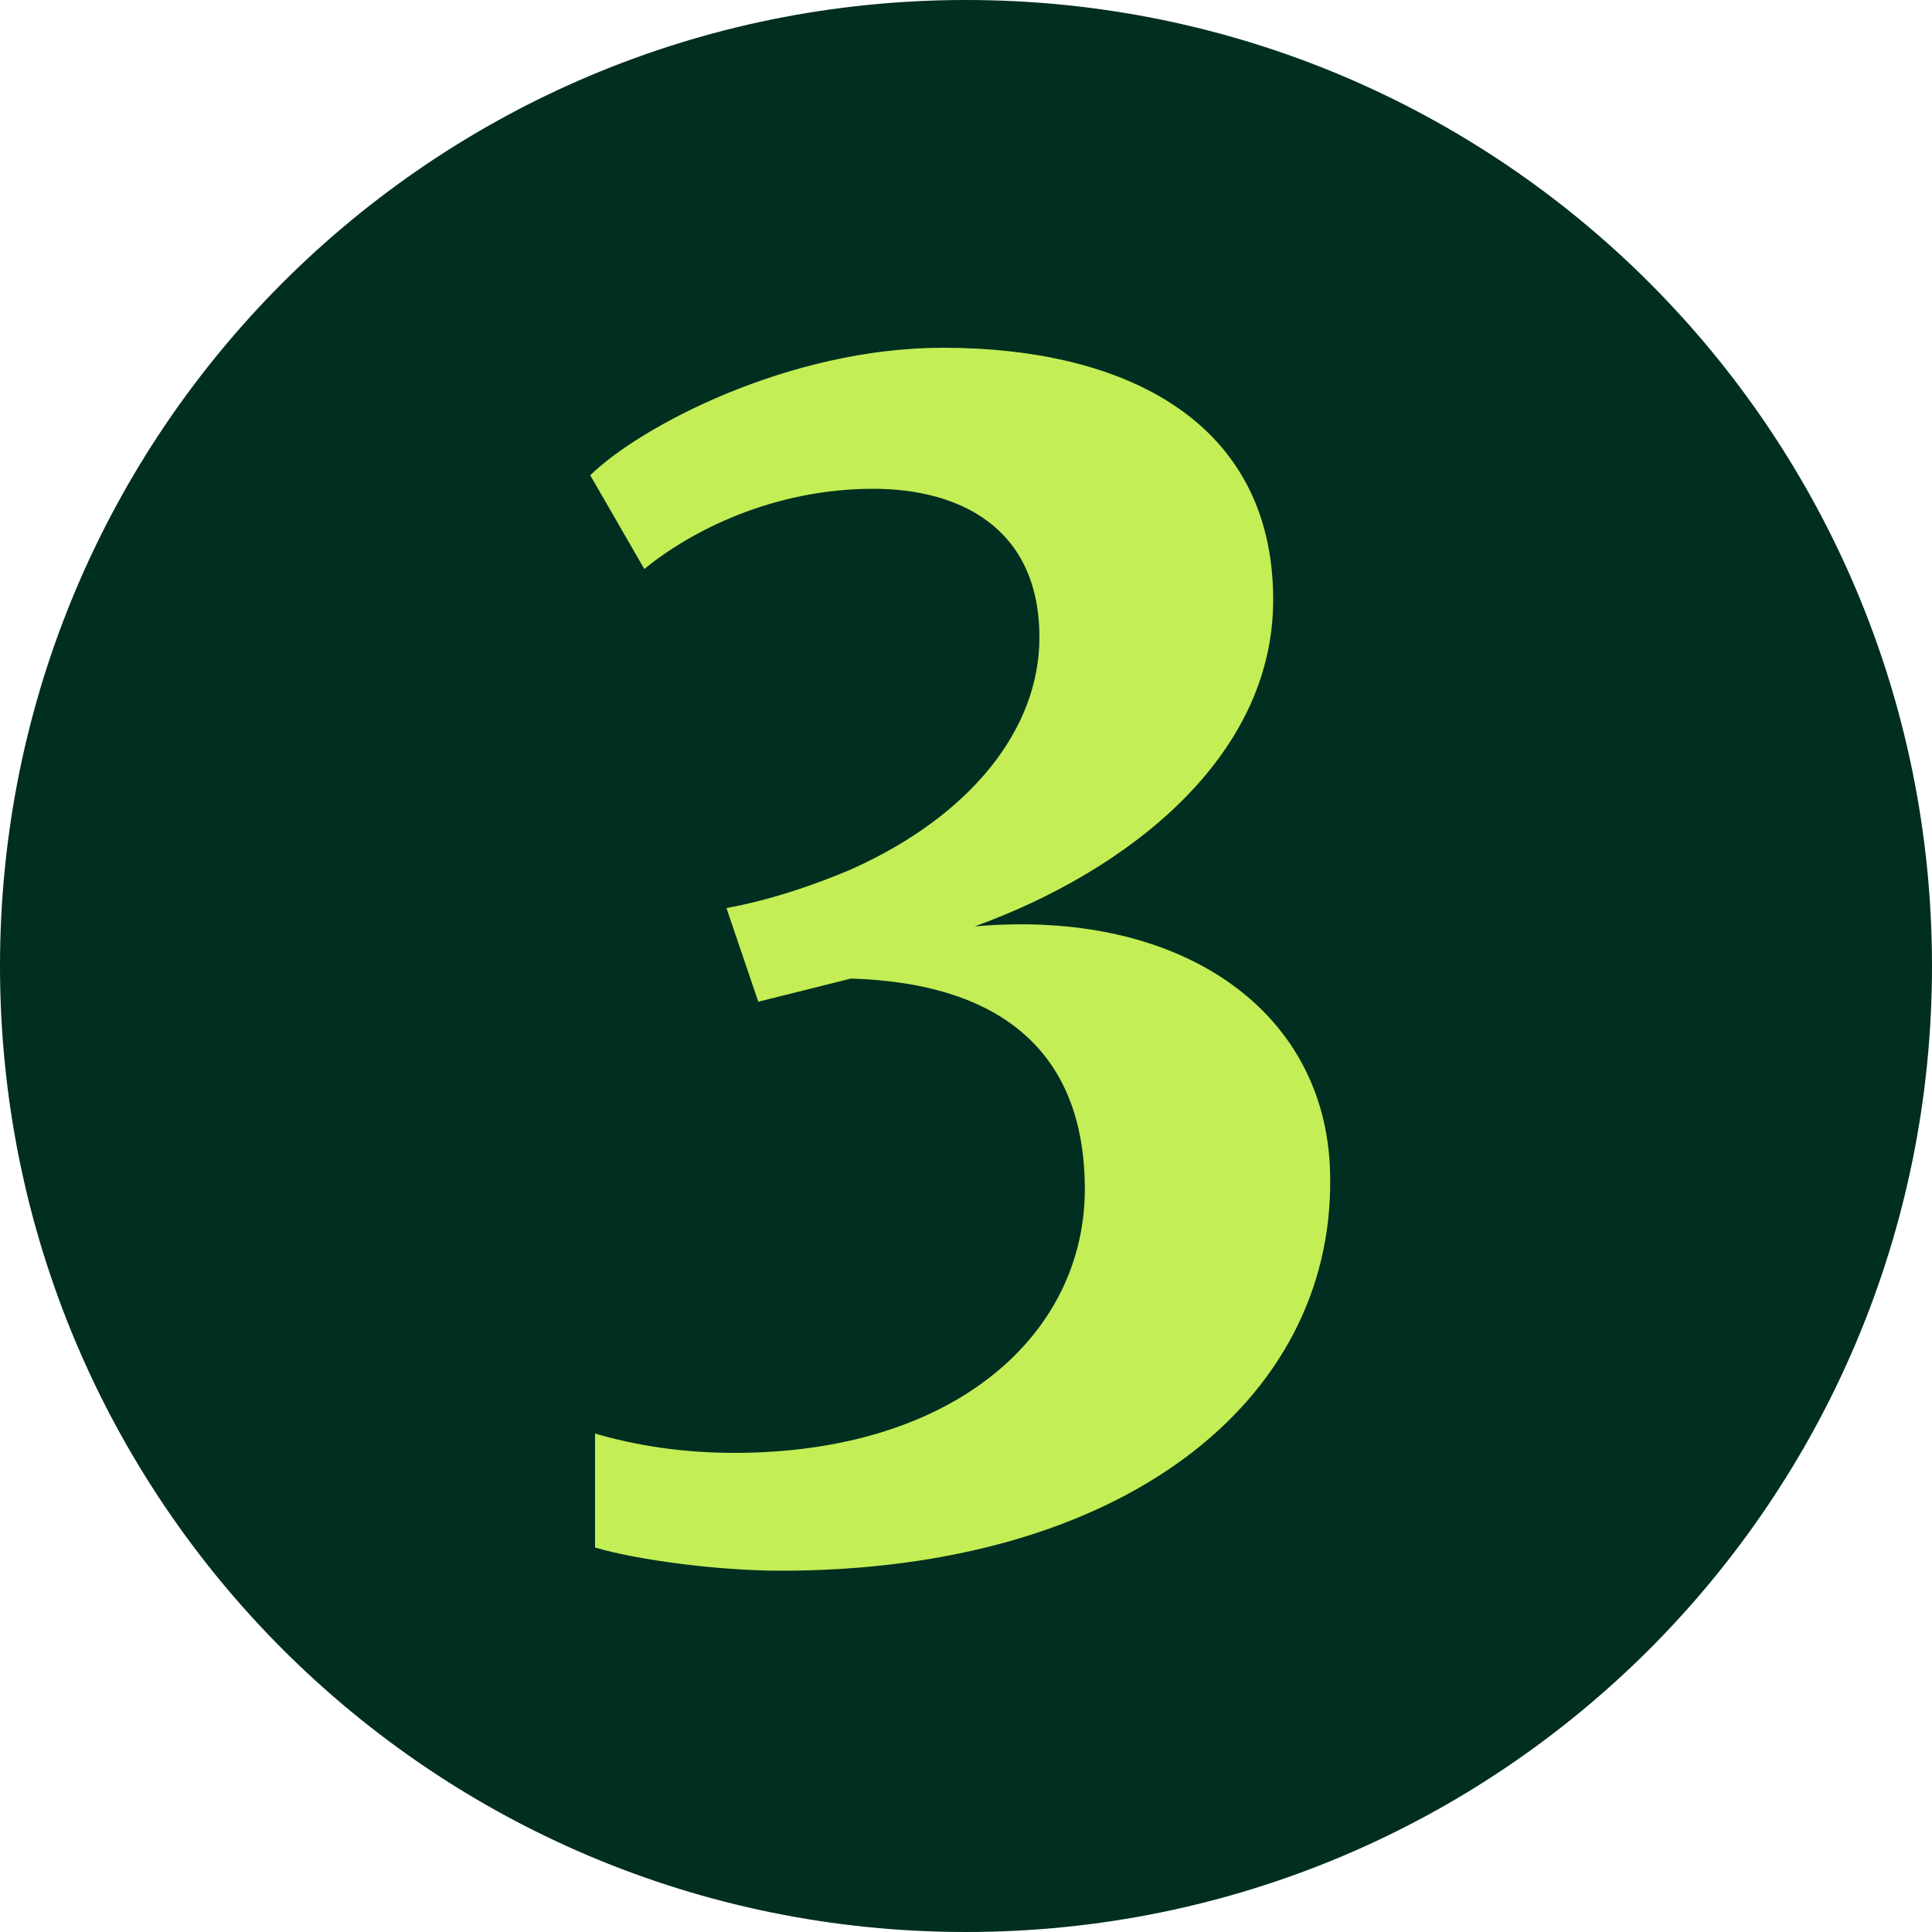
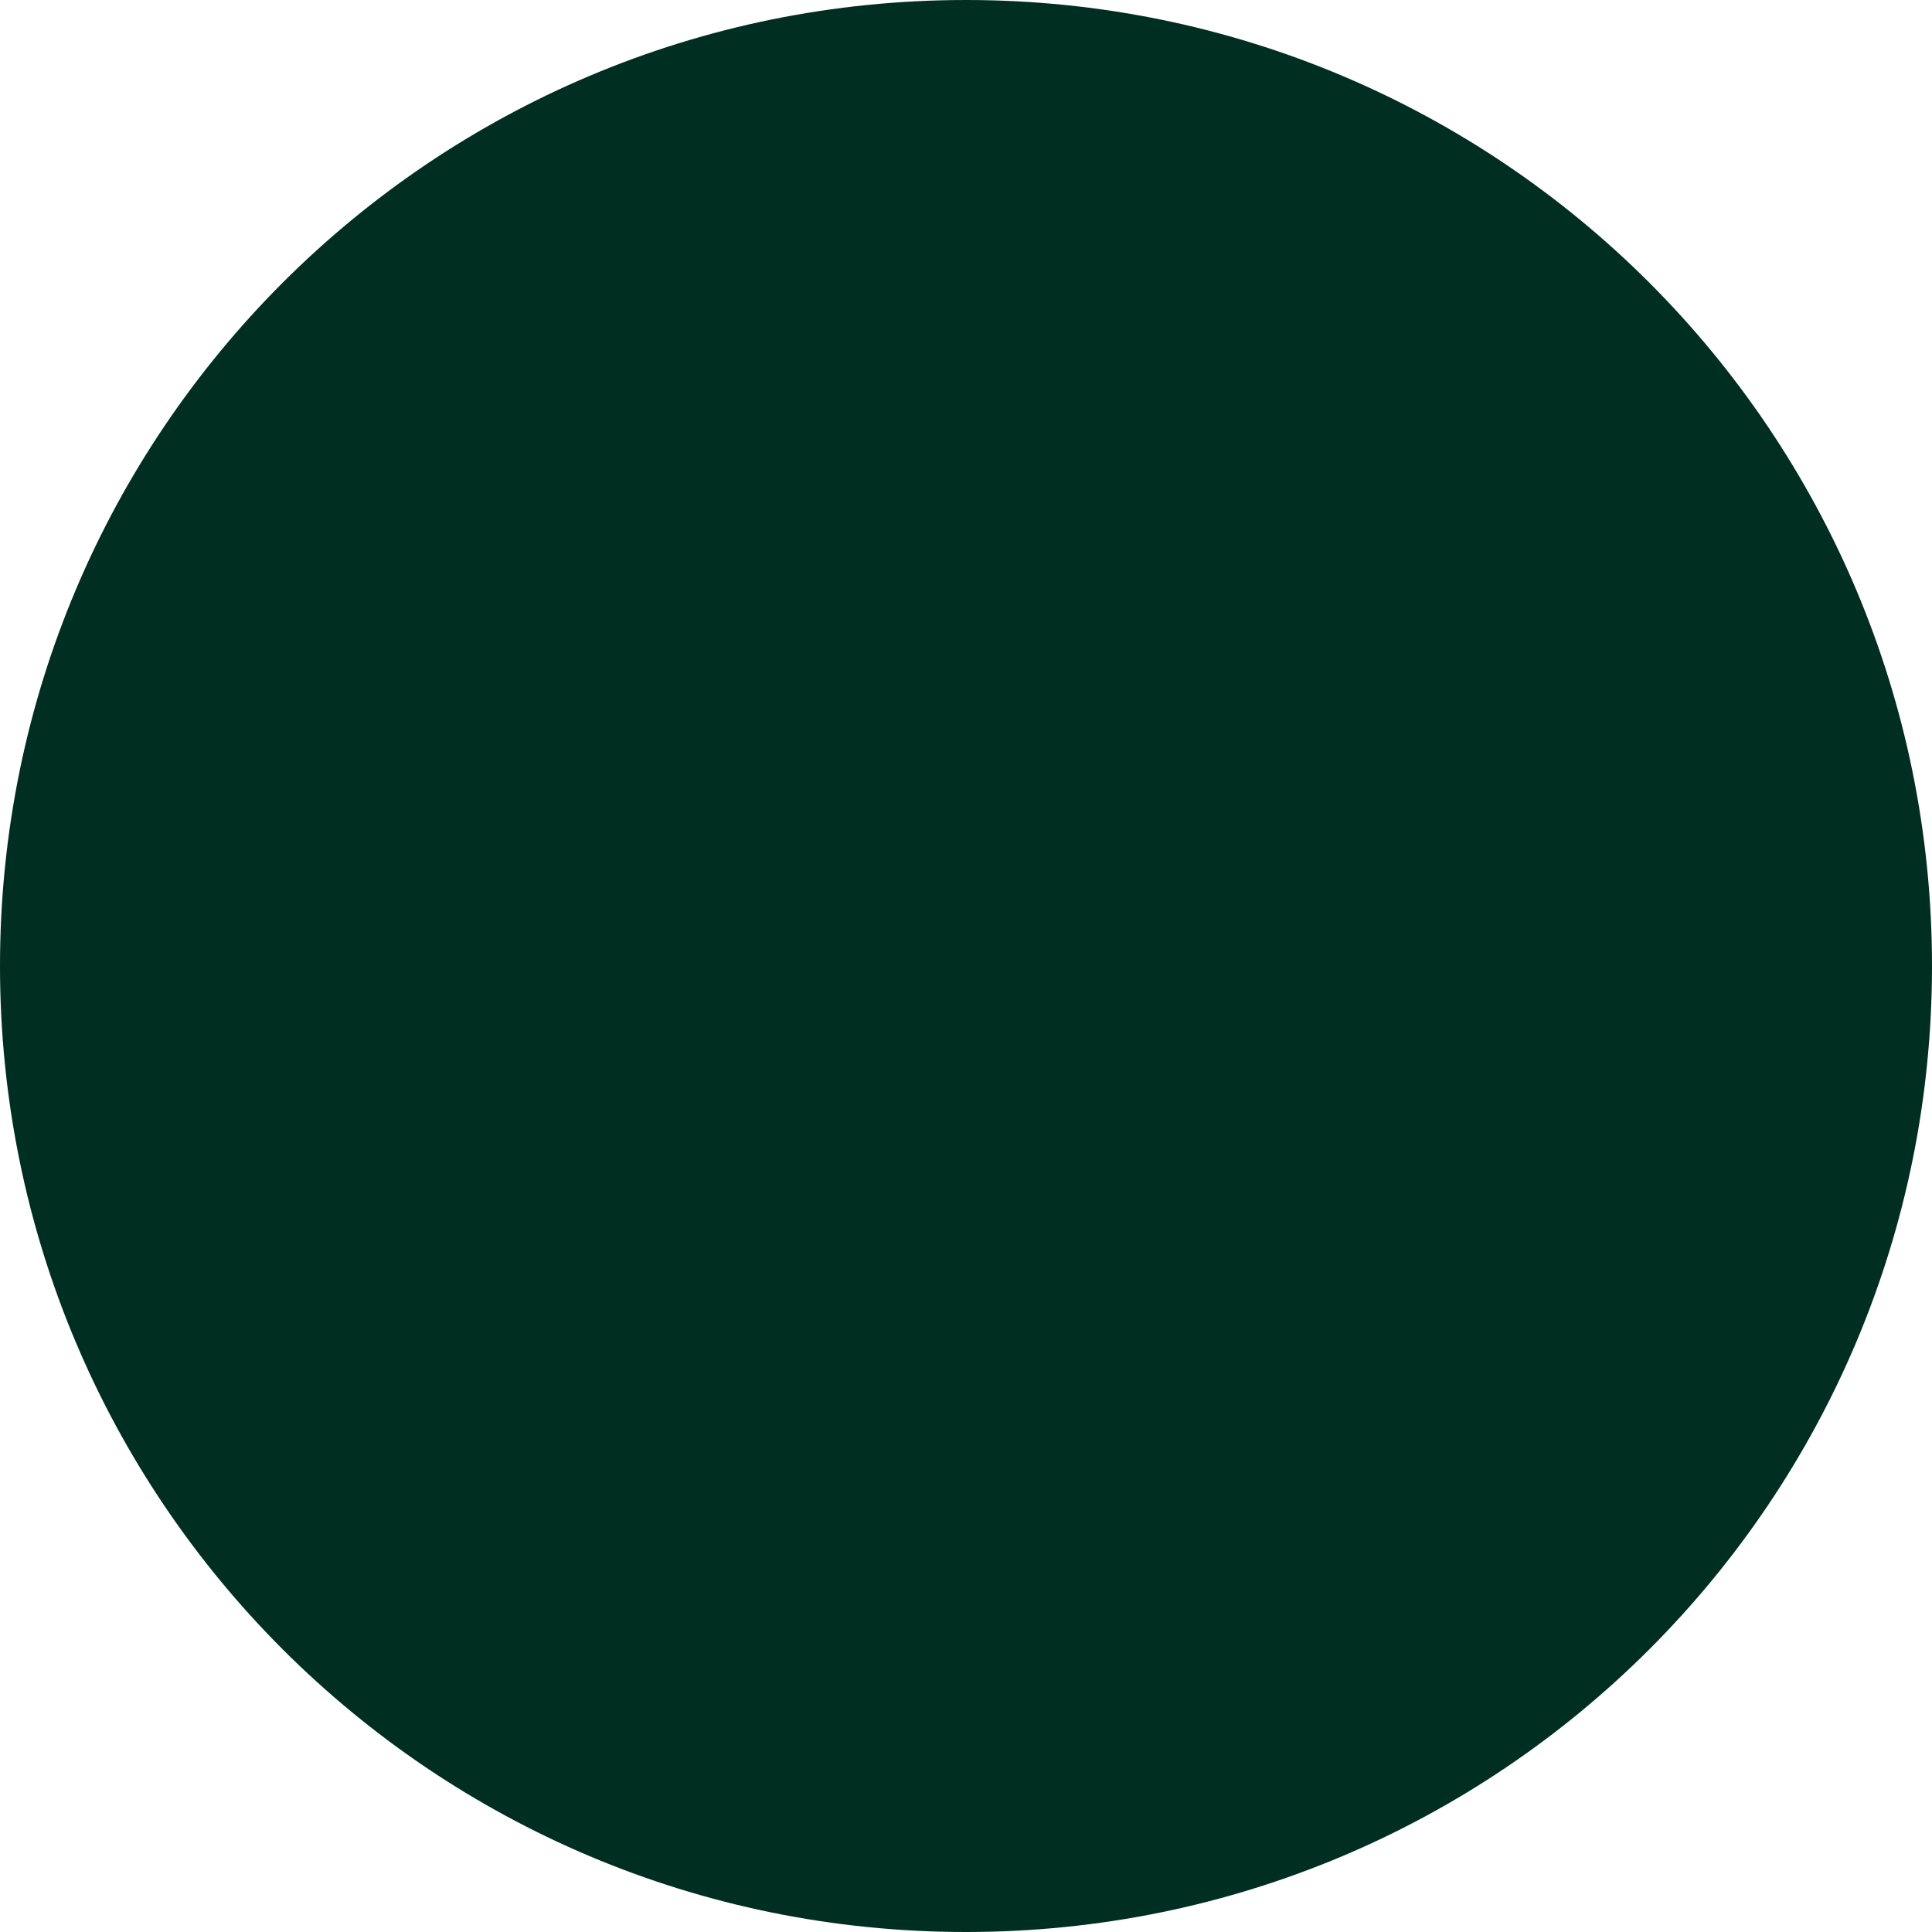
<svg xmlns="http://www.w3.org/2000/svg" version="1.2" viewBox="0 0 200 200" width="200" height="200">
  <style>.a{fill:#002e20}.b{fill:#c3ee56}</style>
  <path class="a" d="m100 200c-55.3 0-100-44.7-100-100 0-55.3 44.7-100 100-100 55.3 0 100 44.7 100 100 0 55.3-44.7 100-100 100z" />
-   <path class="b" d="m80.8 162.6c35.5 0 57.1-17.6 56.9-40.5 0-17.3-15.3-28.1-36.8-26.2 15.5-5.6 30.9-17.3 30.9-33.8 0-18.4-15.2-26.1-34.2-26.1-16 0-31.4 8.2-36.5 13.2l5.6 9.7c4.9-4 13.4-8.3 23.7-8.3 8.9 0 17.2 4 17.2 15.4 0 9.4-7 18.4-19.5 24-4 1.7-8.5 3.2-12.9 4l3.3 9.7 9.6-2.4c16.2 0.5 24.2 8.2 24.2 21.8 0 14.9-13.3 27.3-36.3 27.3-5.5 0-10.3-0.8-14.4-2v11.8c4.4 1.3 12.8 2.4 19.2 2.4z" />
</svg>